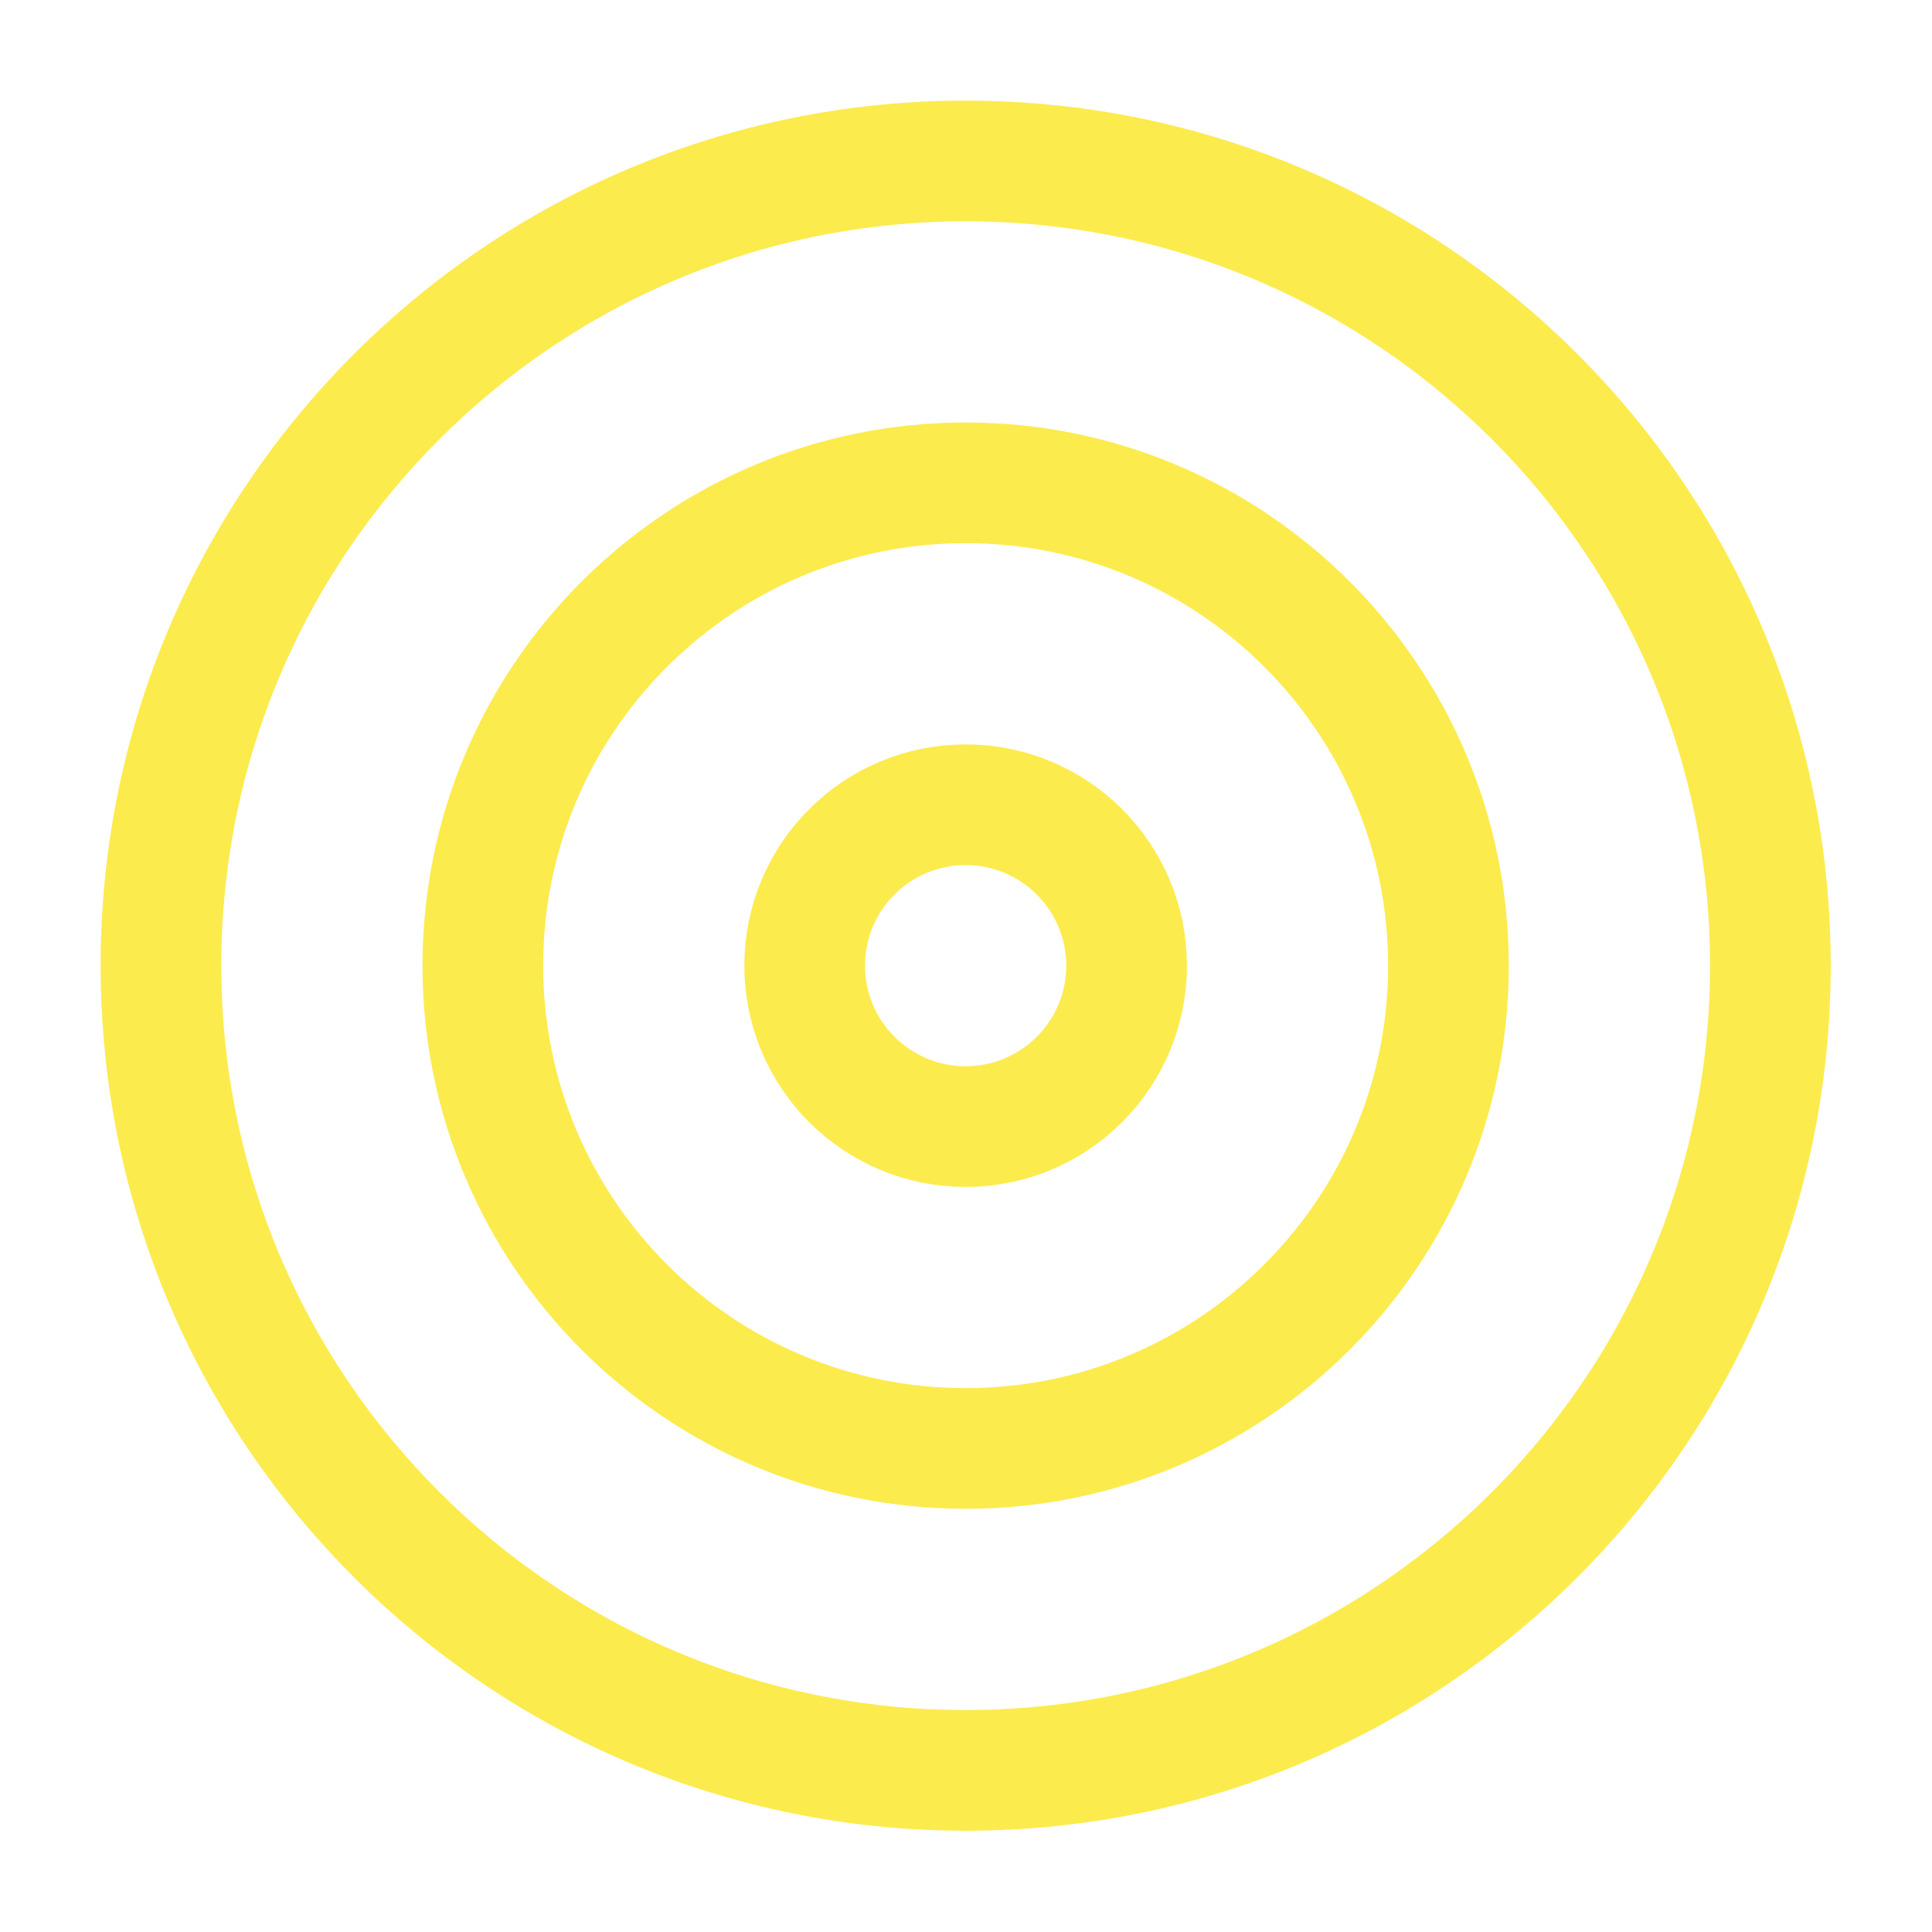
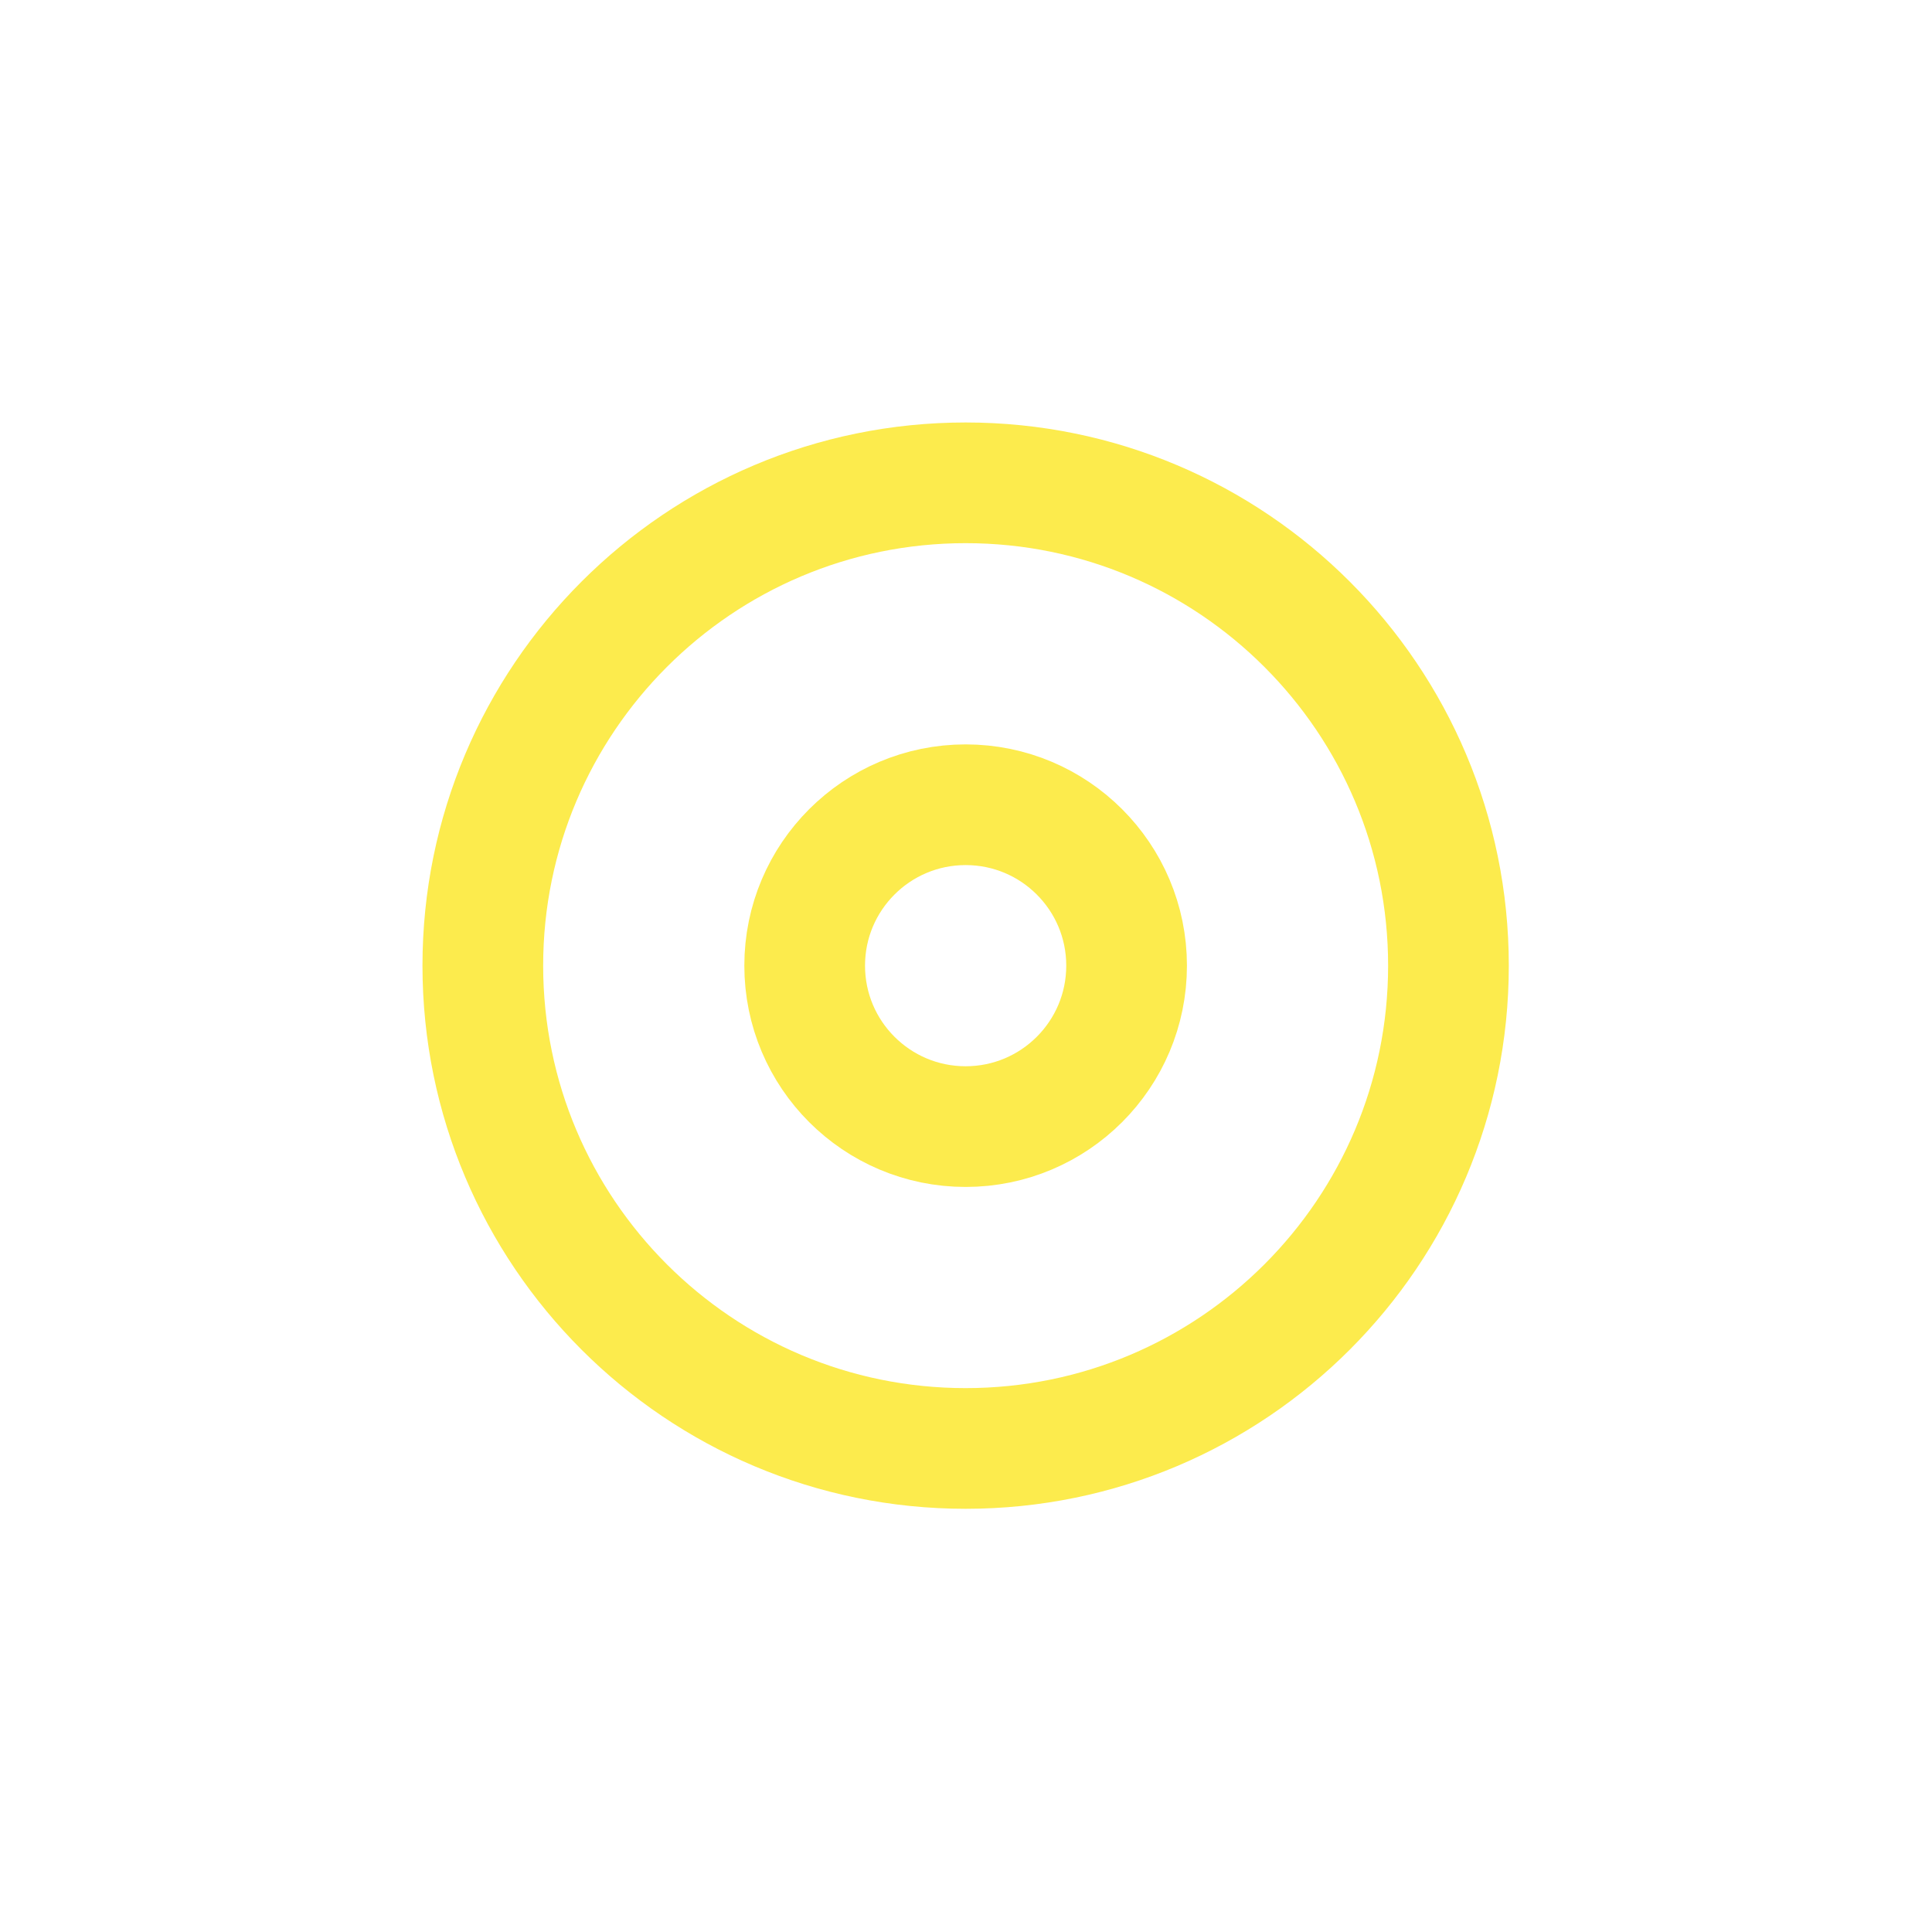
<svg xmlns="http://www.w3.org/2000/svg" width="32" height="32" viewBox="0 0 32 32" fill="none">
-   <path d="M15.995 29.323C23.356 29.323 29.323 23.355 29.323 15.994C29.323 8.633 23.356 2.666 15.995 2.666C8.633 2.666 2.666 8.633 2.666 15.994C2.666 23.355 8.633 29.323 15.995 29.323Z" stroke="#FCEB4D" stroke-width="1.999" stroke-linecap="round" stroke-linejoin="round" />
  <path d="M15.994 23.991C20.411 23.991 23.991 20.411 23.991 15.994C23.991 11.578 20.411 7.997 15.994 7.997C11.578 7.997 7.997 11.578 7.997 15.994C7.997 20.411 11.578 23.991 15.994 23.991Z" stroke="#FCEB4D" stroke-width="1.999" stroke-linecap="round" stroke-linejoin="round" />
  <path d="M15.994 18.66C17.466 18.66 18.66 17.467 18.66 15.994C18.66 14.522 17.466 13.329 15.994 13.329C14.522 13.329 13.328 14.522 13.328 15.994C13.328 17.467 14.522 18.66 15.994 18.66Z" stroke="#FCEB4D" stroke-width="1.999" stroke-linecap="round" stroke-linejoin="round" />
</svg>